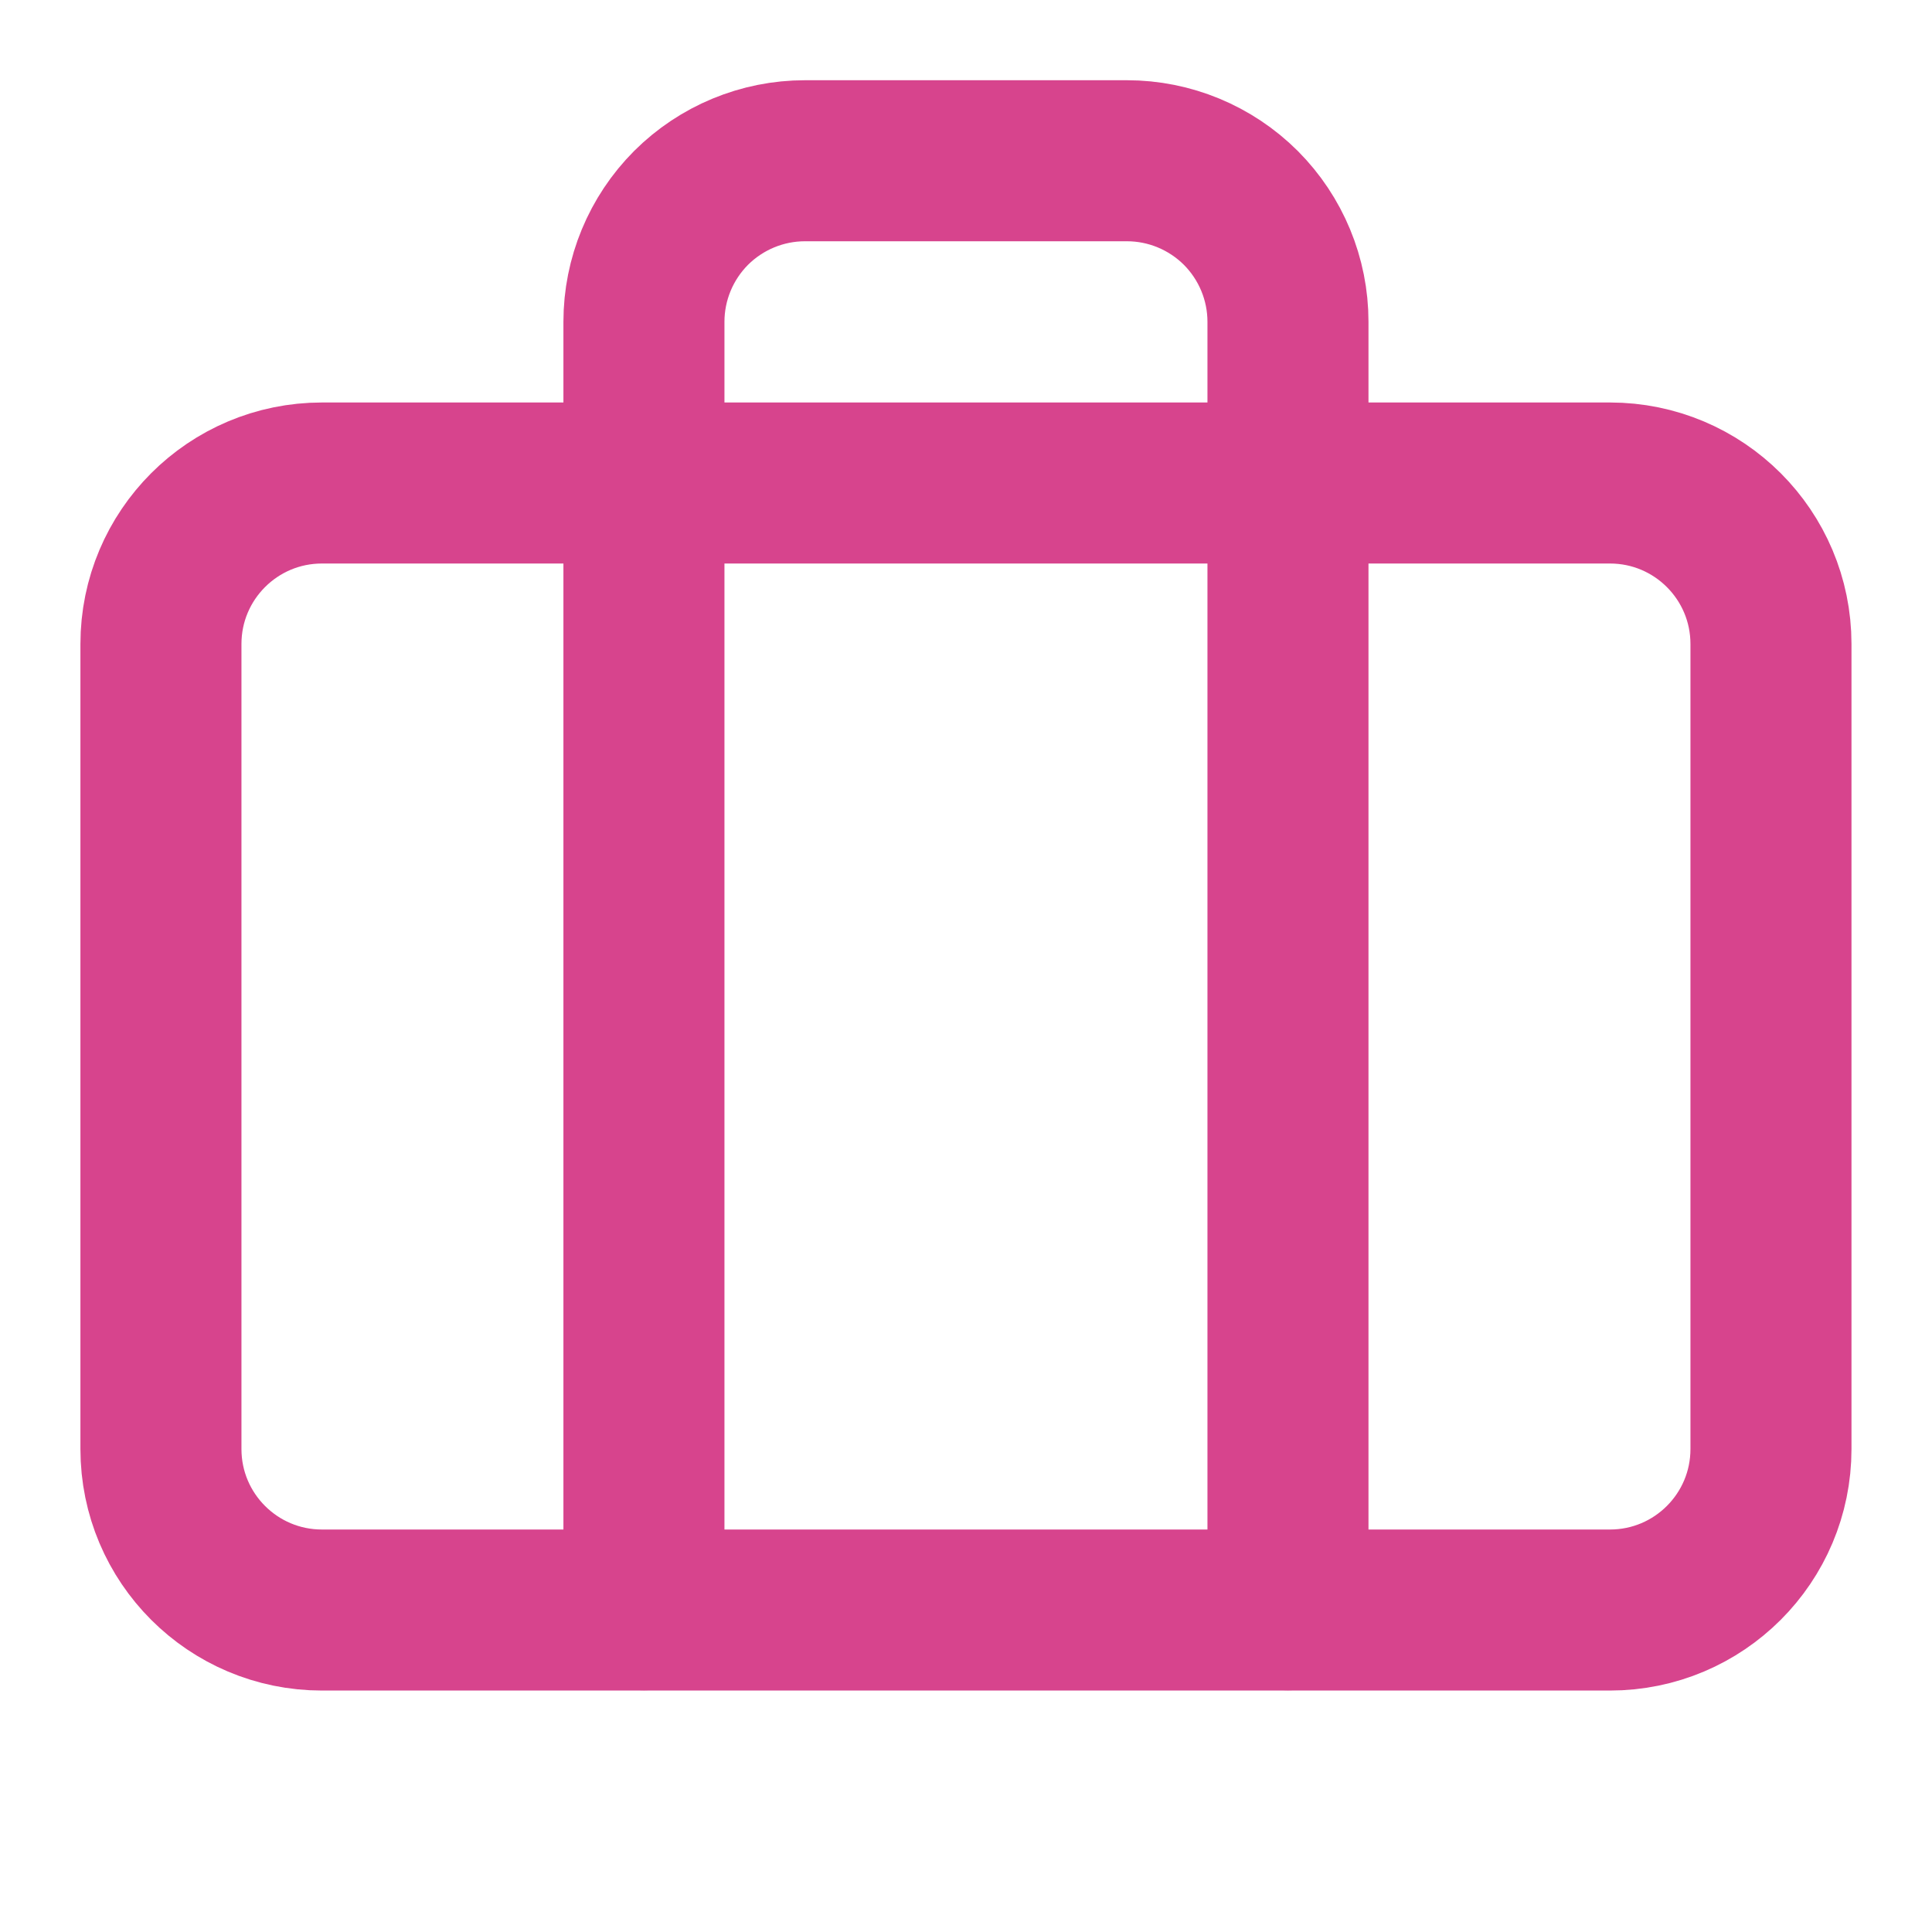
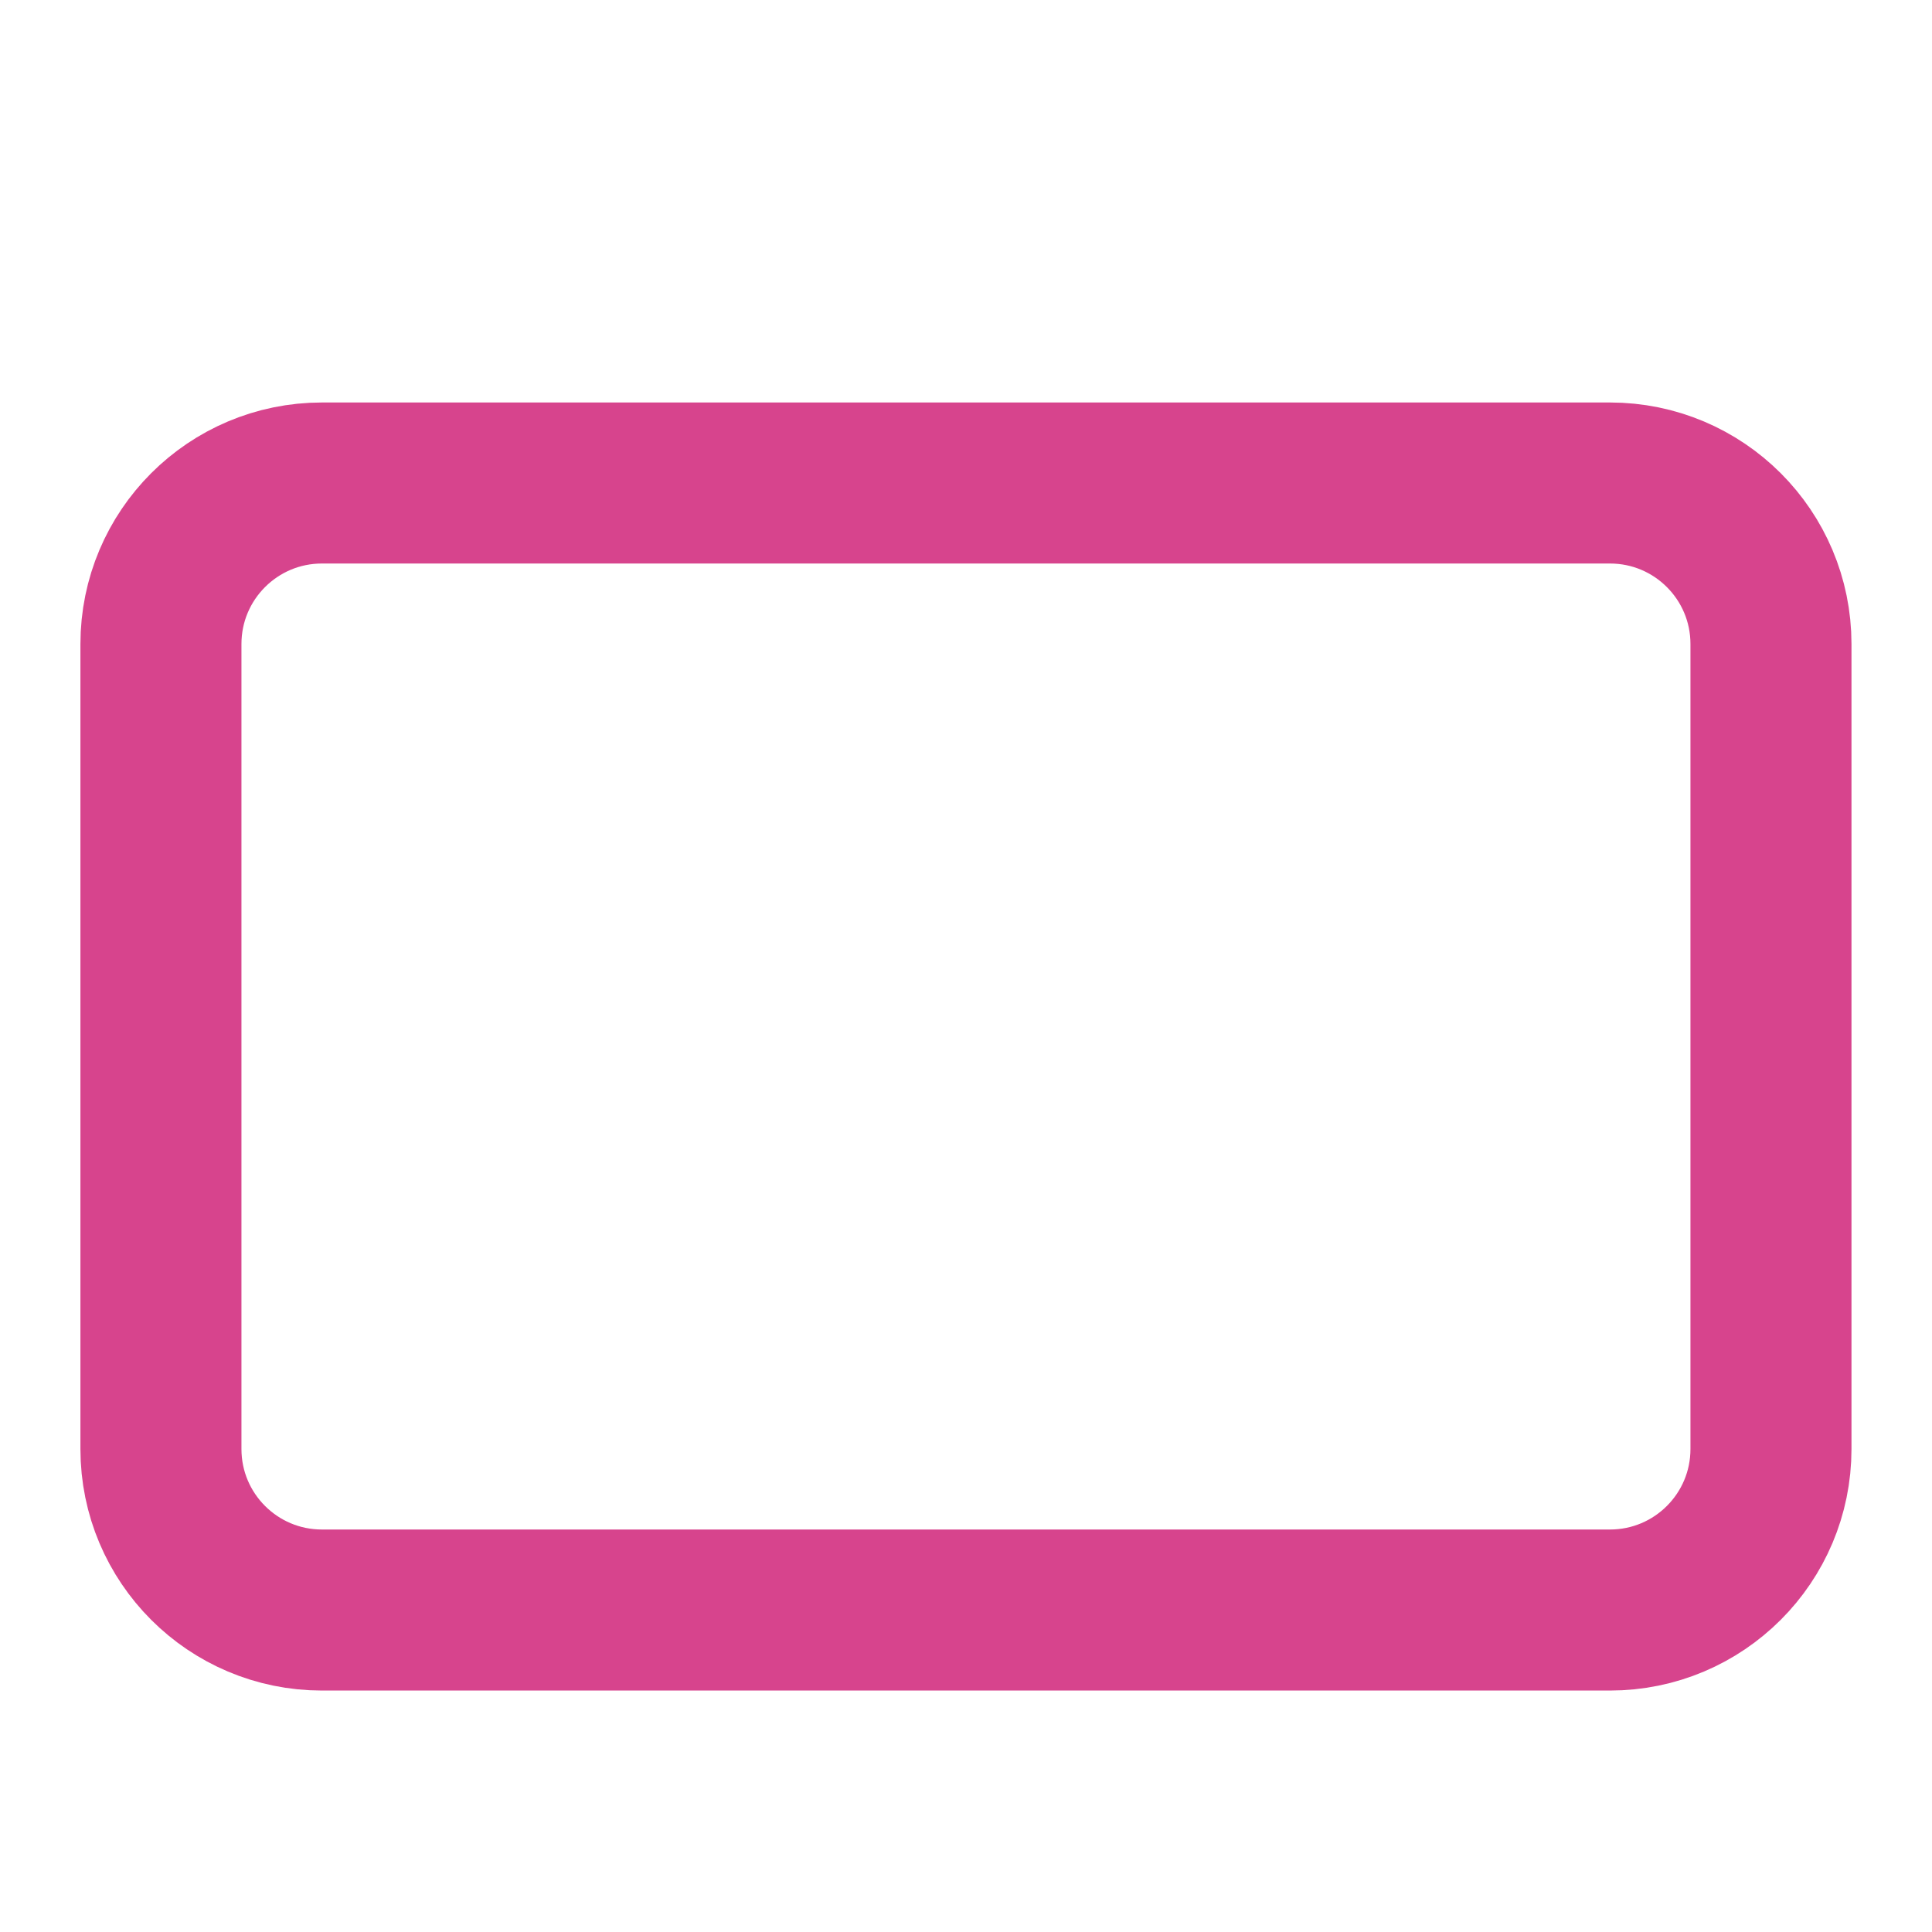
<svg xmlns="http://www.w3.org/2000/svg" width="20" height="20" viewBox="0 0 20 20" fill="none">
-   <path d="M13.333 16.664V3.331C13.333 2.889 13.157 2.465 12.845 2.152C12.532 1.84 12.108 1.664 11.666 1.664H8.333C7.891 1.664 7.467 1.84 7.154 2.152C6.842 2.465 6.666 2.889 6.666 3.331V16.664" stroke="#D7448D" stroke-width="1.667" stroke-linecap="round" stroke-linejoin="round" />
  <path d="M16.666 5H3.333C2.412 5 1.666 5.746 1.666 6.667V15C1.666 15.921 2.412 16.667 3.333 16.667H16.666C17.587 16.667 18.333 15.921 18.333 15V6.667C18.333 5.746 17.587 5 16.666 5Z" stroke="#D7448D" stroke-width="1.667" stroke-linecap="round" stroke-linejoin="round" />
</svg>